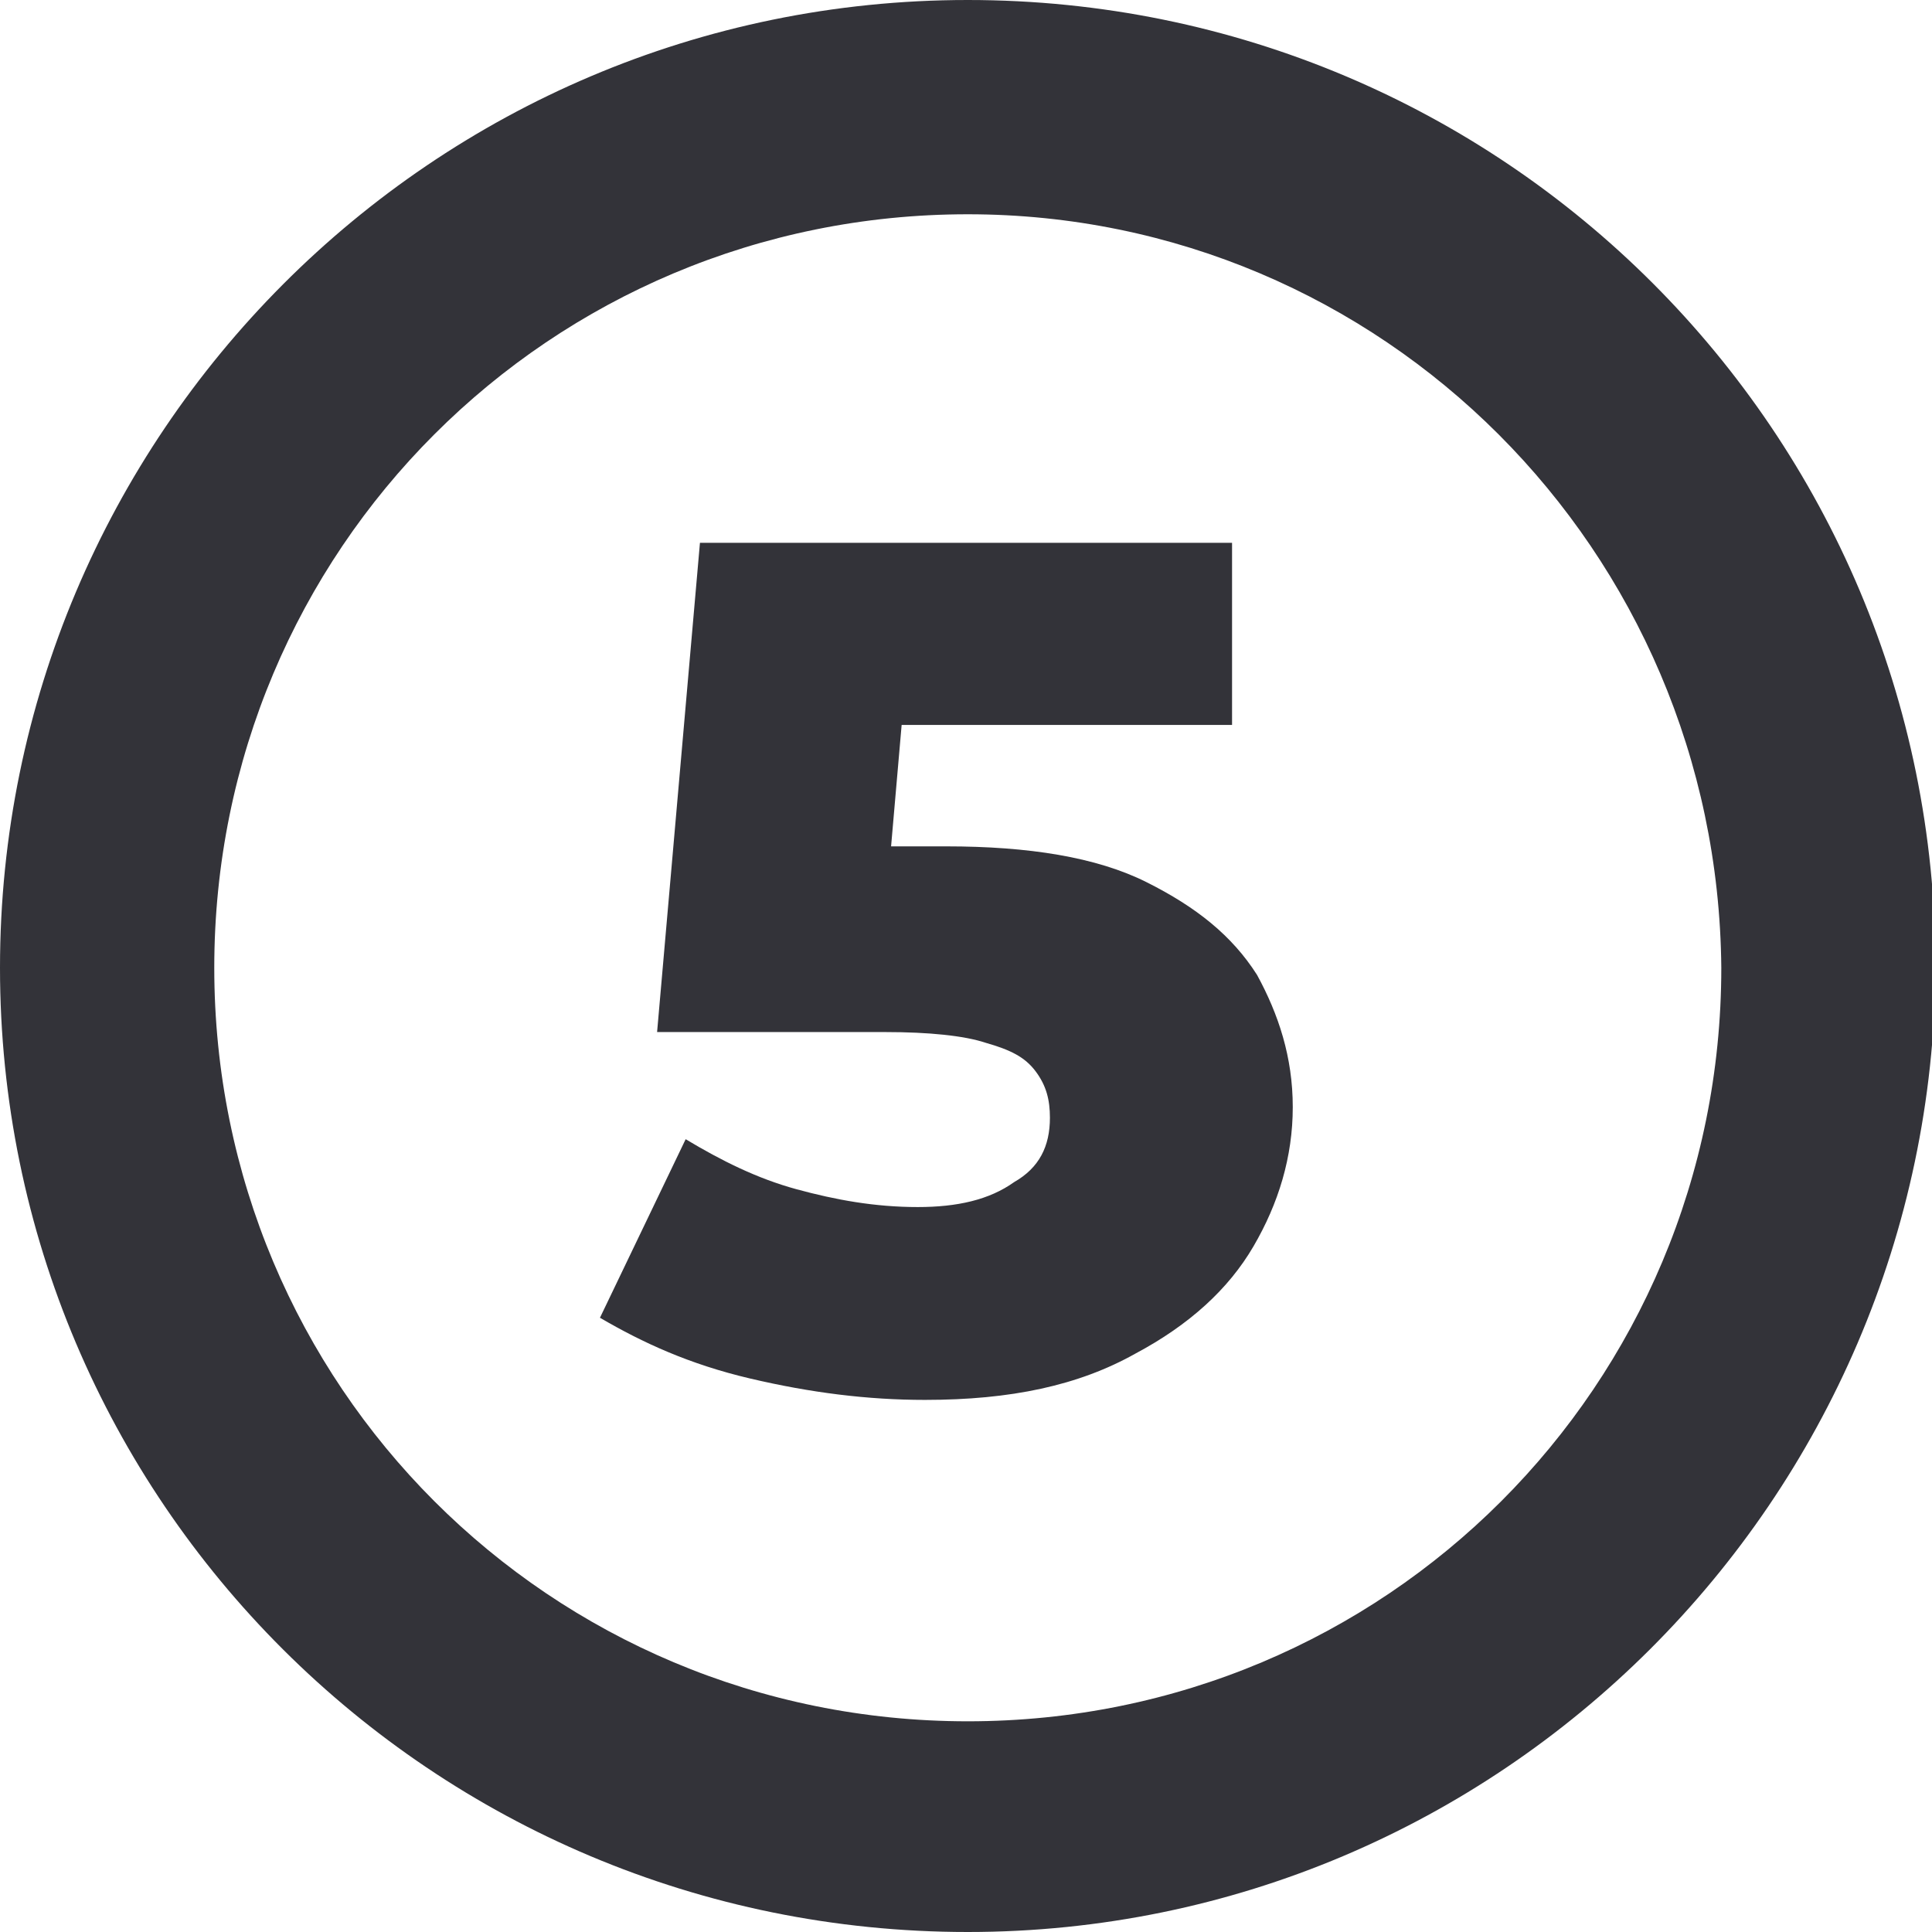
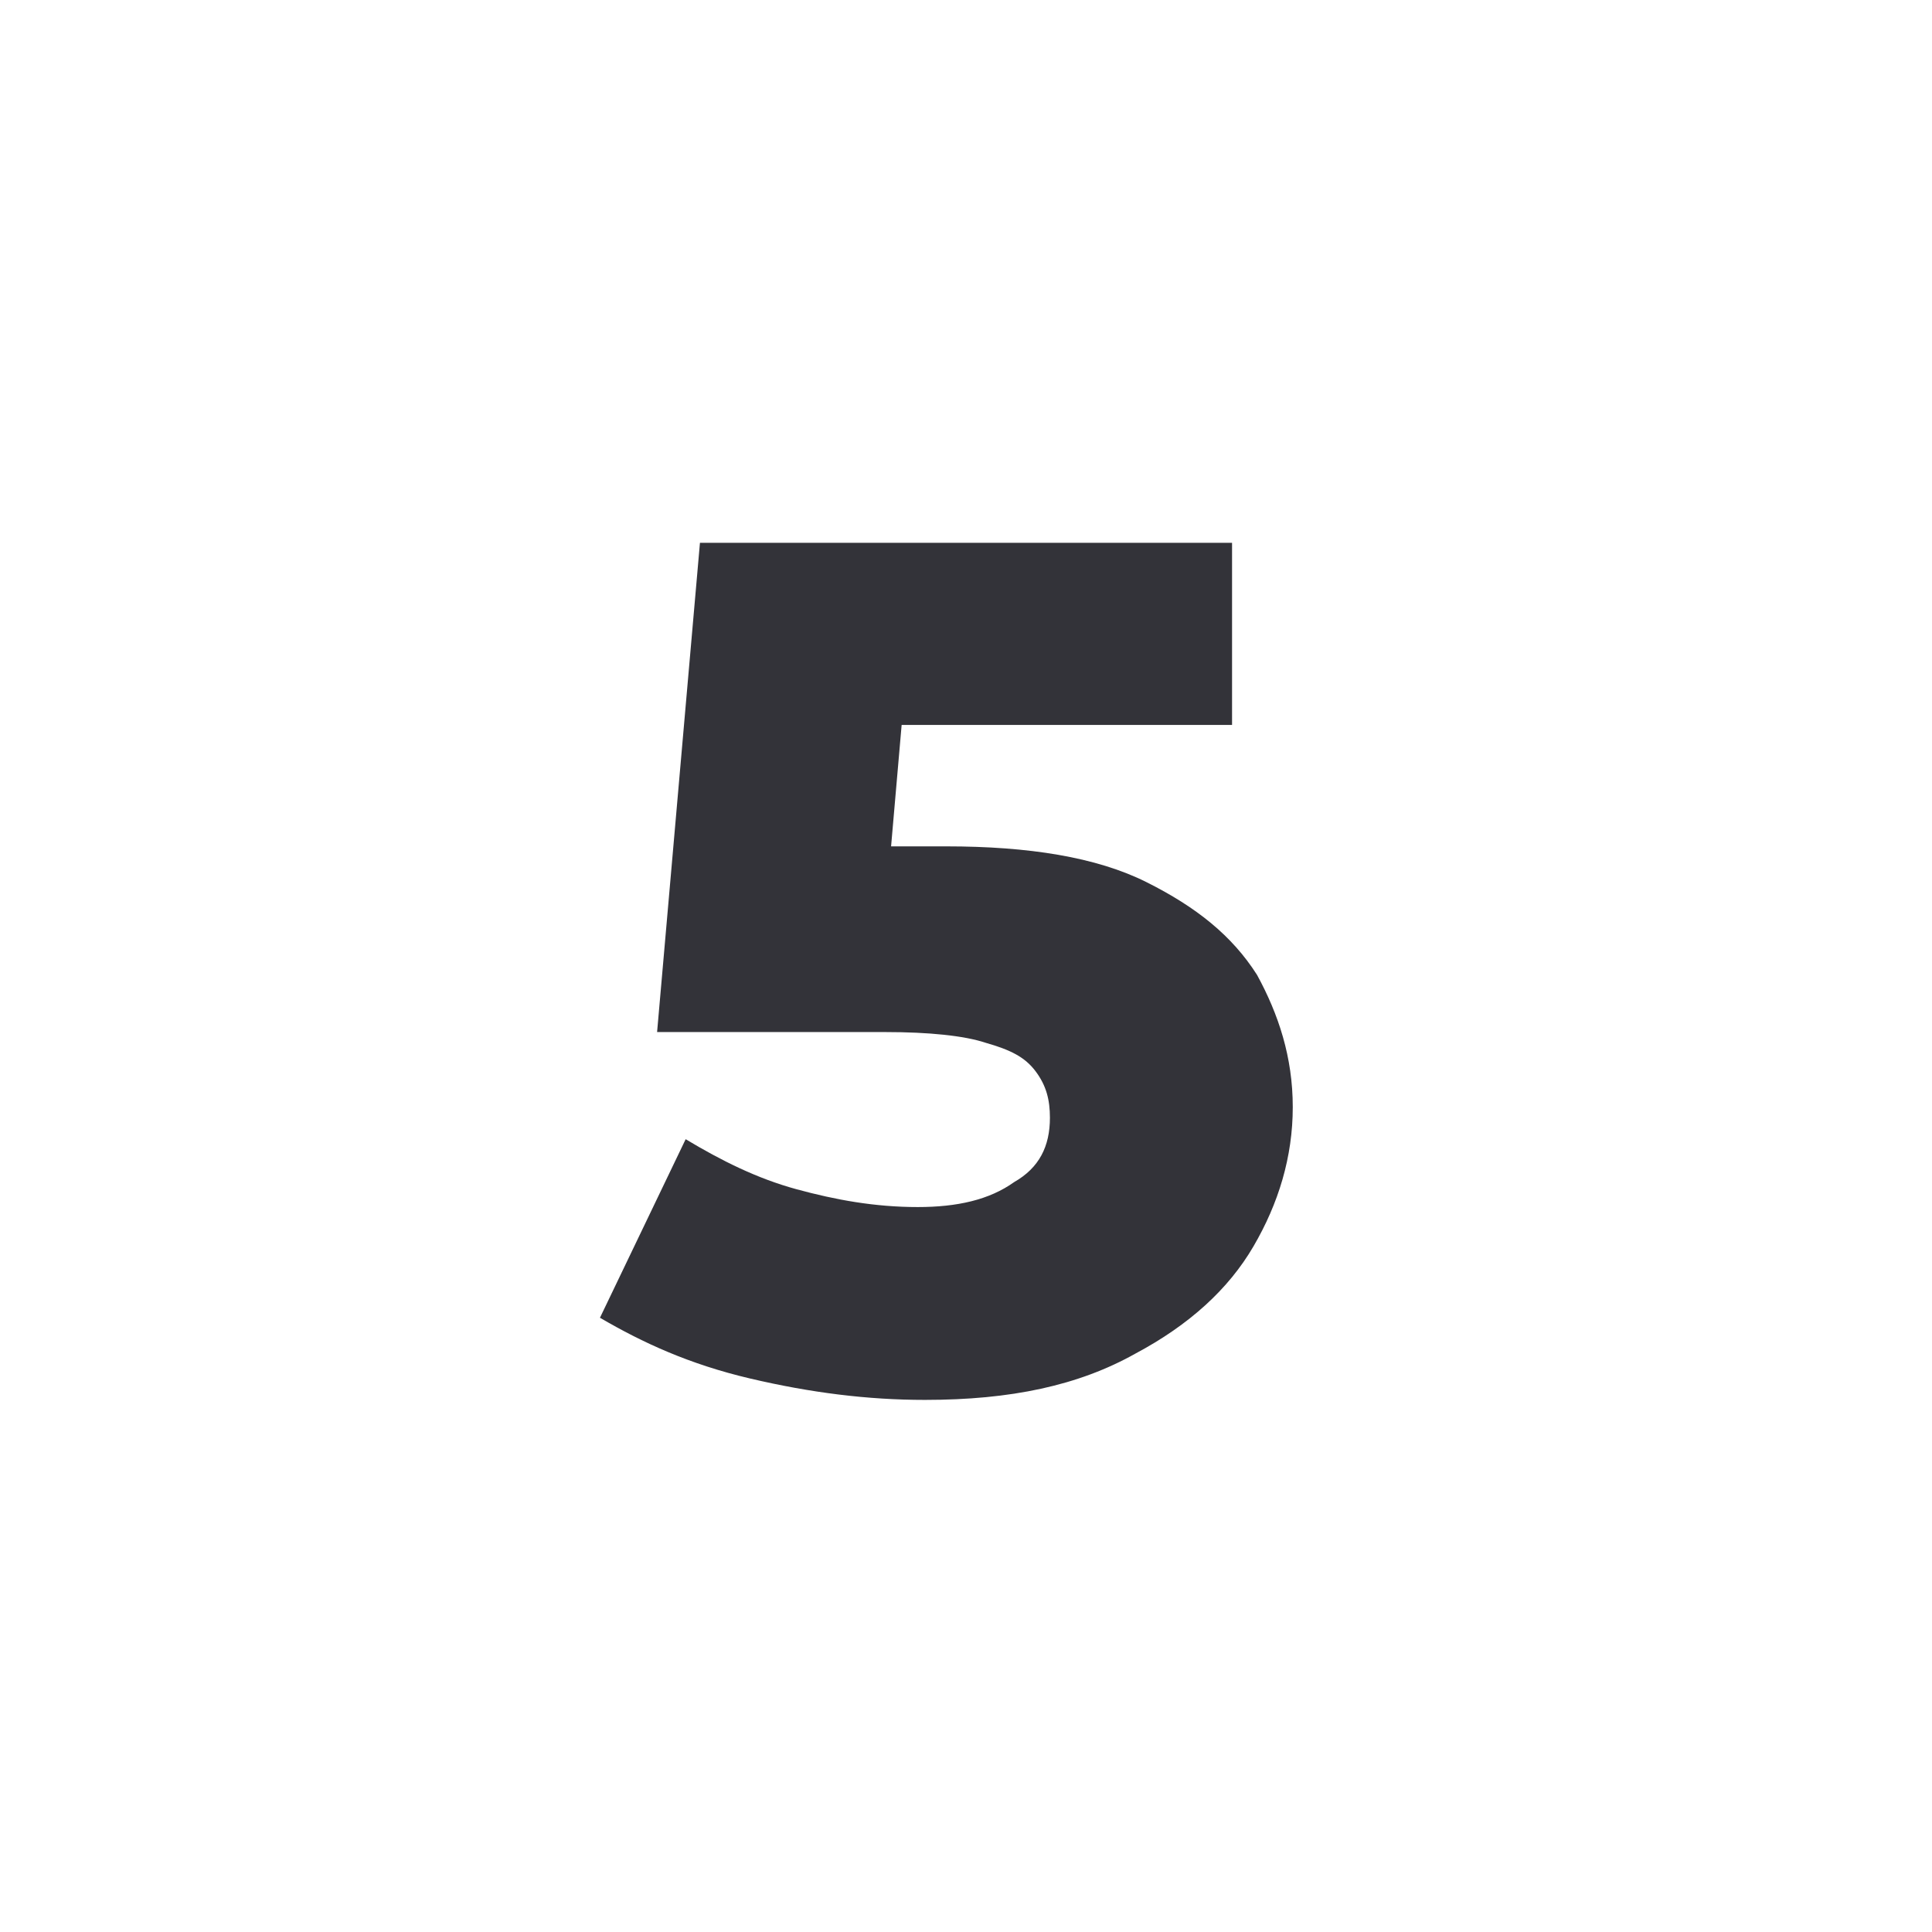
<svg xmlns="http://www.w3.org/2000/svg" version="1.1" id="Layer_1" x="0px" y="0px" viewBox="0 0 54.1 54.1" style="enable-background:new 0 0 54.1 54.1;" xml:space="preserve">
  <style type="text/css"> .st0{fill:#333339;} </style>
-   <path class="st0" d="M27.1,54.1C12.1,54.1,0,42,0,27.1S12.1,0,27.1,0s27.1,12.1,27.1,27.1l0,0C54.1,42,42,54.1,27.1,54.1z M27.1,6 C15.4,6,6,15.4,6,27.1s9.4,21.1,21.1,21.1s21.1-9.4,21.1-21.1l0,0C48.1,15.4,38.7,6,27.1,6z" />
  <g>
    <path class="st0" d="M25.9,39.2c-1.6,0-3.2-0.2-4.9-0.6s-3-1-4.2-1.7l2.4-5c1,0.6,2,1.1,3.1,1.4c1.1,0.3,2.2,0.5,3.4,0.5 c1.1,0,2-0.2,2.7-0.7c0.7-0.4,1-1,1-1.8c0-0.5-0.1-0.9-0.4-1.3s-0.7-0.6-1.4-0.8c-0.6-0.2-1.6-0.3-2.8-0.3h-6.4l1.2-13.7h14.9v5.1 H22.1l3.4-2.9l-0.8,9.2l-3.4-2.9h5.2c2.3,0,4.2,0.3,5.6,1s2.4,1.5,3.1,2.6c0.6,1.1,1,2.3,1,3.7c0,1.4-0.4,2.7-1.1,3.9 c-0.7,1.2-1.8,2.2-3.3,3C30.2,38.8,28.3,39.2,25.9,39.2z" />
  </g>
</svg>